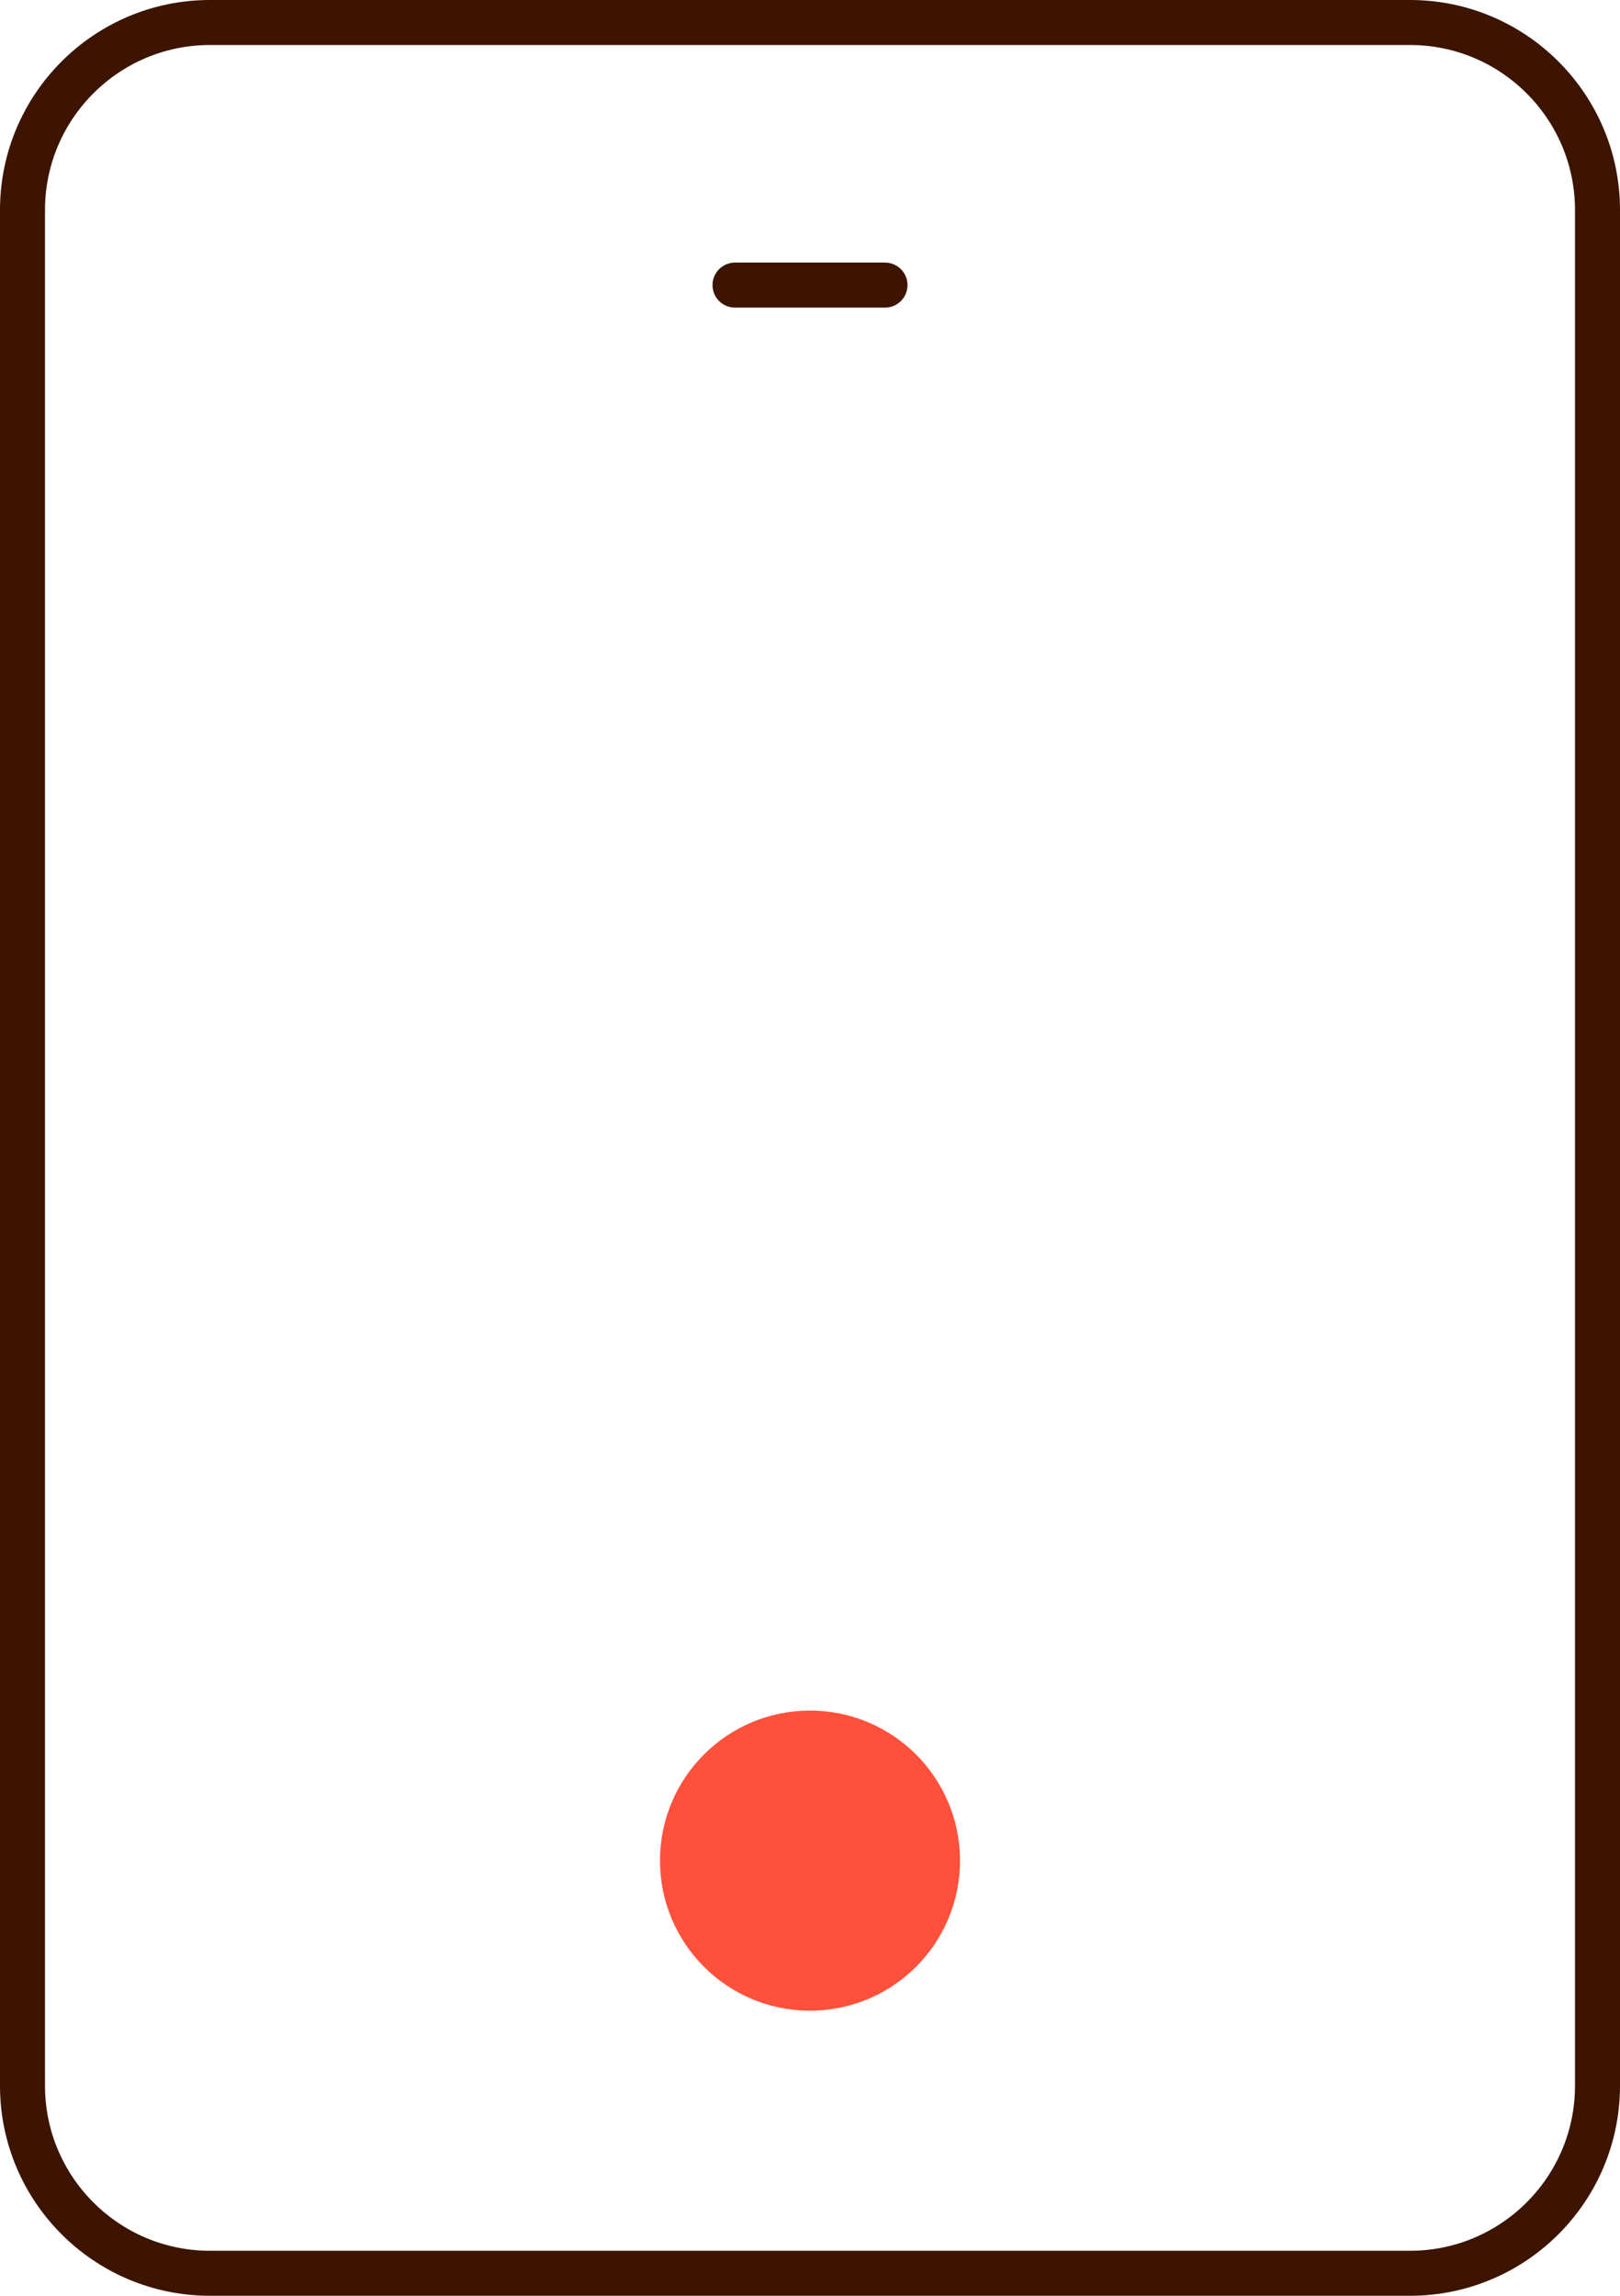
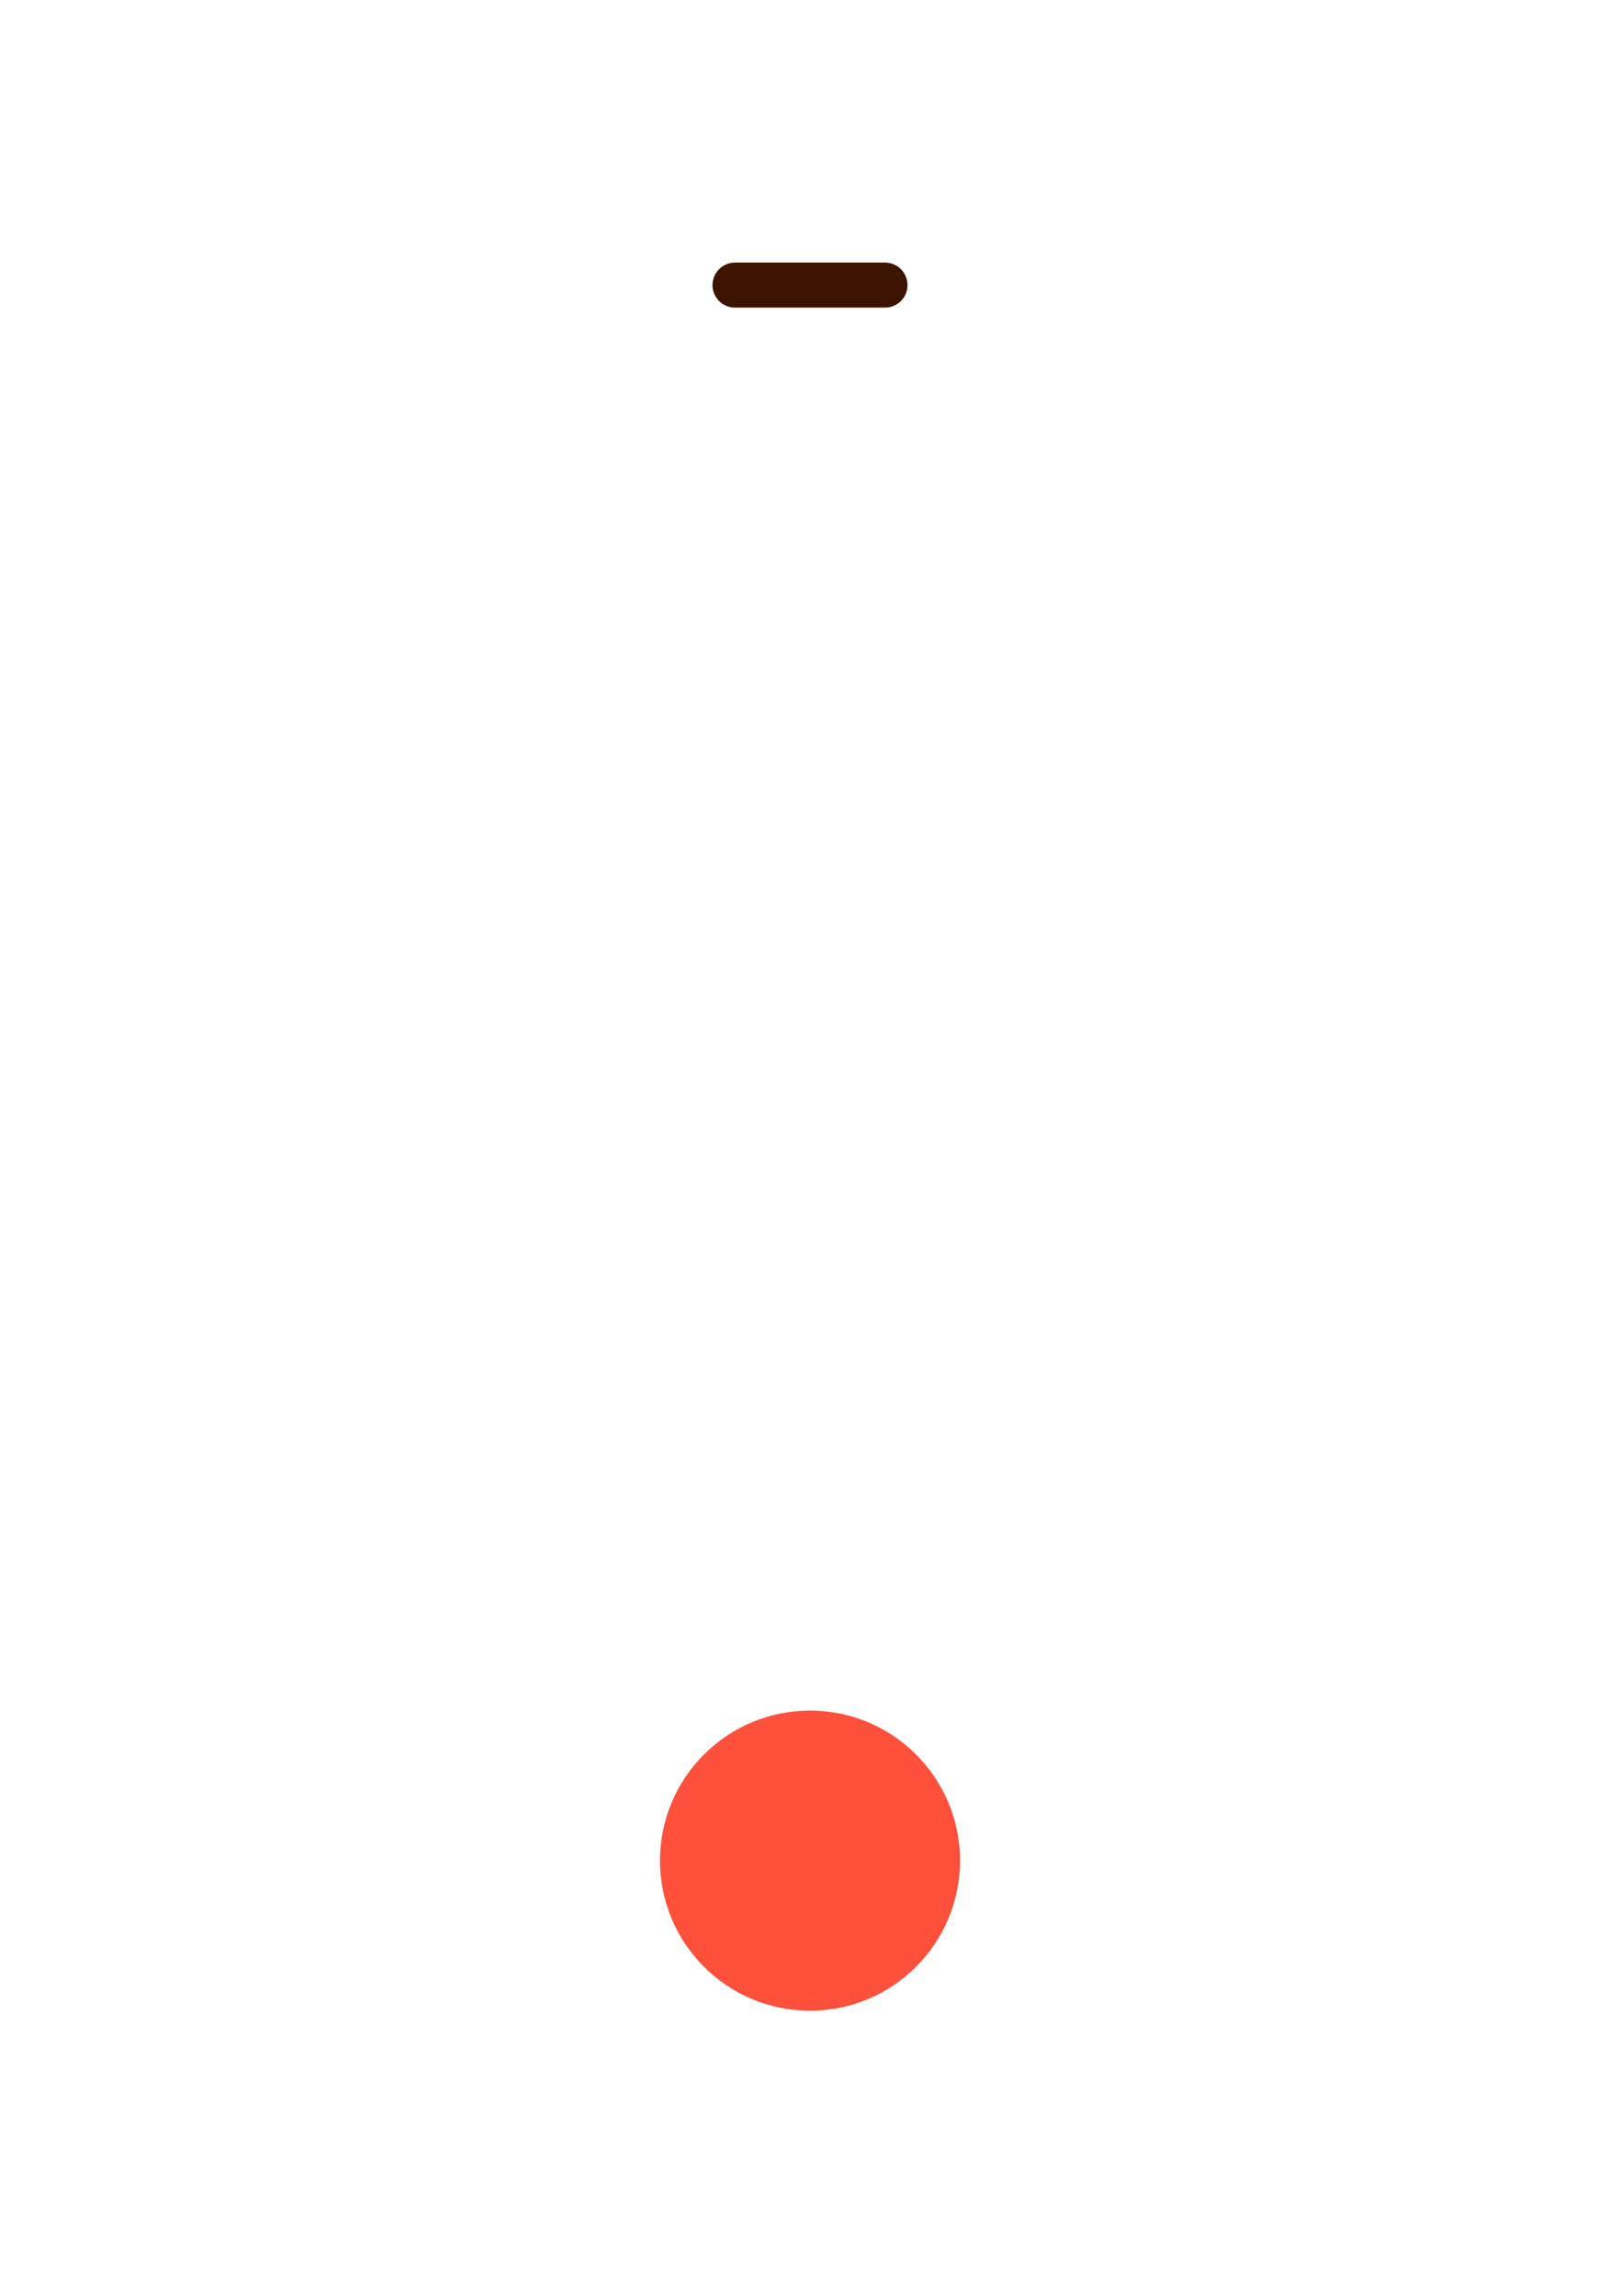
<svg xmlns="http://www.w3.org/2000/svg" id="Warstwa_2" viewBox="0 0 108 153">
  <defs>
    <style>.cls-1{fill:none;stroke:#3c1400;stroke-linecap:round;stroke-miterlimit:10;stroke-width:3px;}.cls-2{fill:#ff503c;}</style>
  </defs>
  <g id="Warstwa_1-2">
    <g transform="translate(0, 0)">
      <line class="cls-1" x1="49" y1="19" x2="59" y2="19" />
-       <path class="cls-1" d="M94,151.5H14c-6.9,0-12.5-5.6-12.5-12.5V14C1.5,7.1,7.1,1.5,14,1.5H94c6.9,0,12.5,5.6,12.5,12.5v125c0,6.9-5.6,12.5-12.5,12.5Z" />
      <circle class="cls-2" cx="54" cy="124" r="10" />
    </g>
  </g>
</svg>